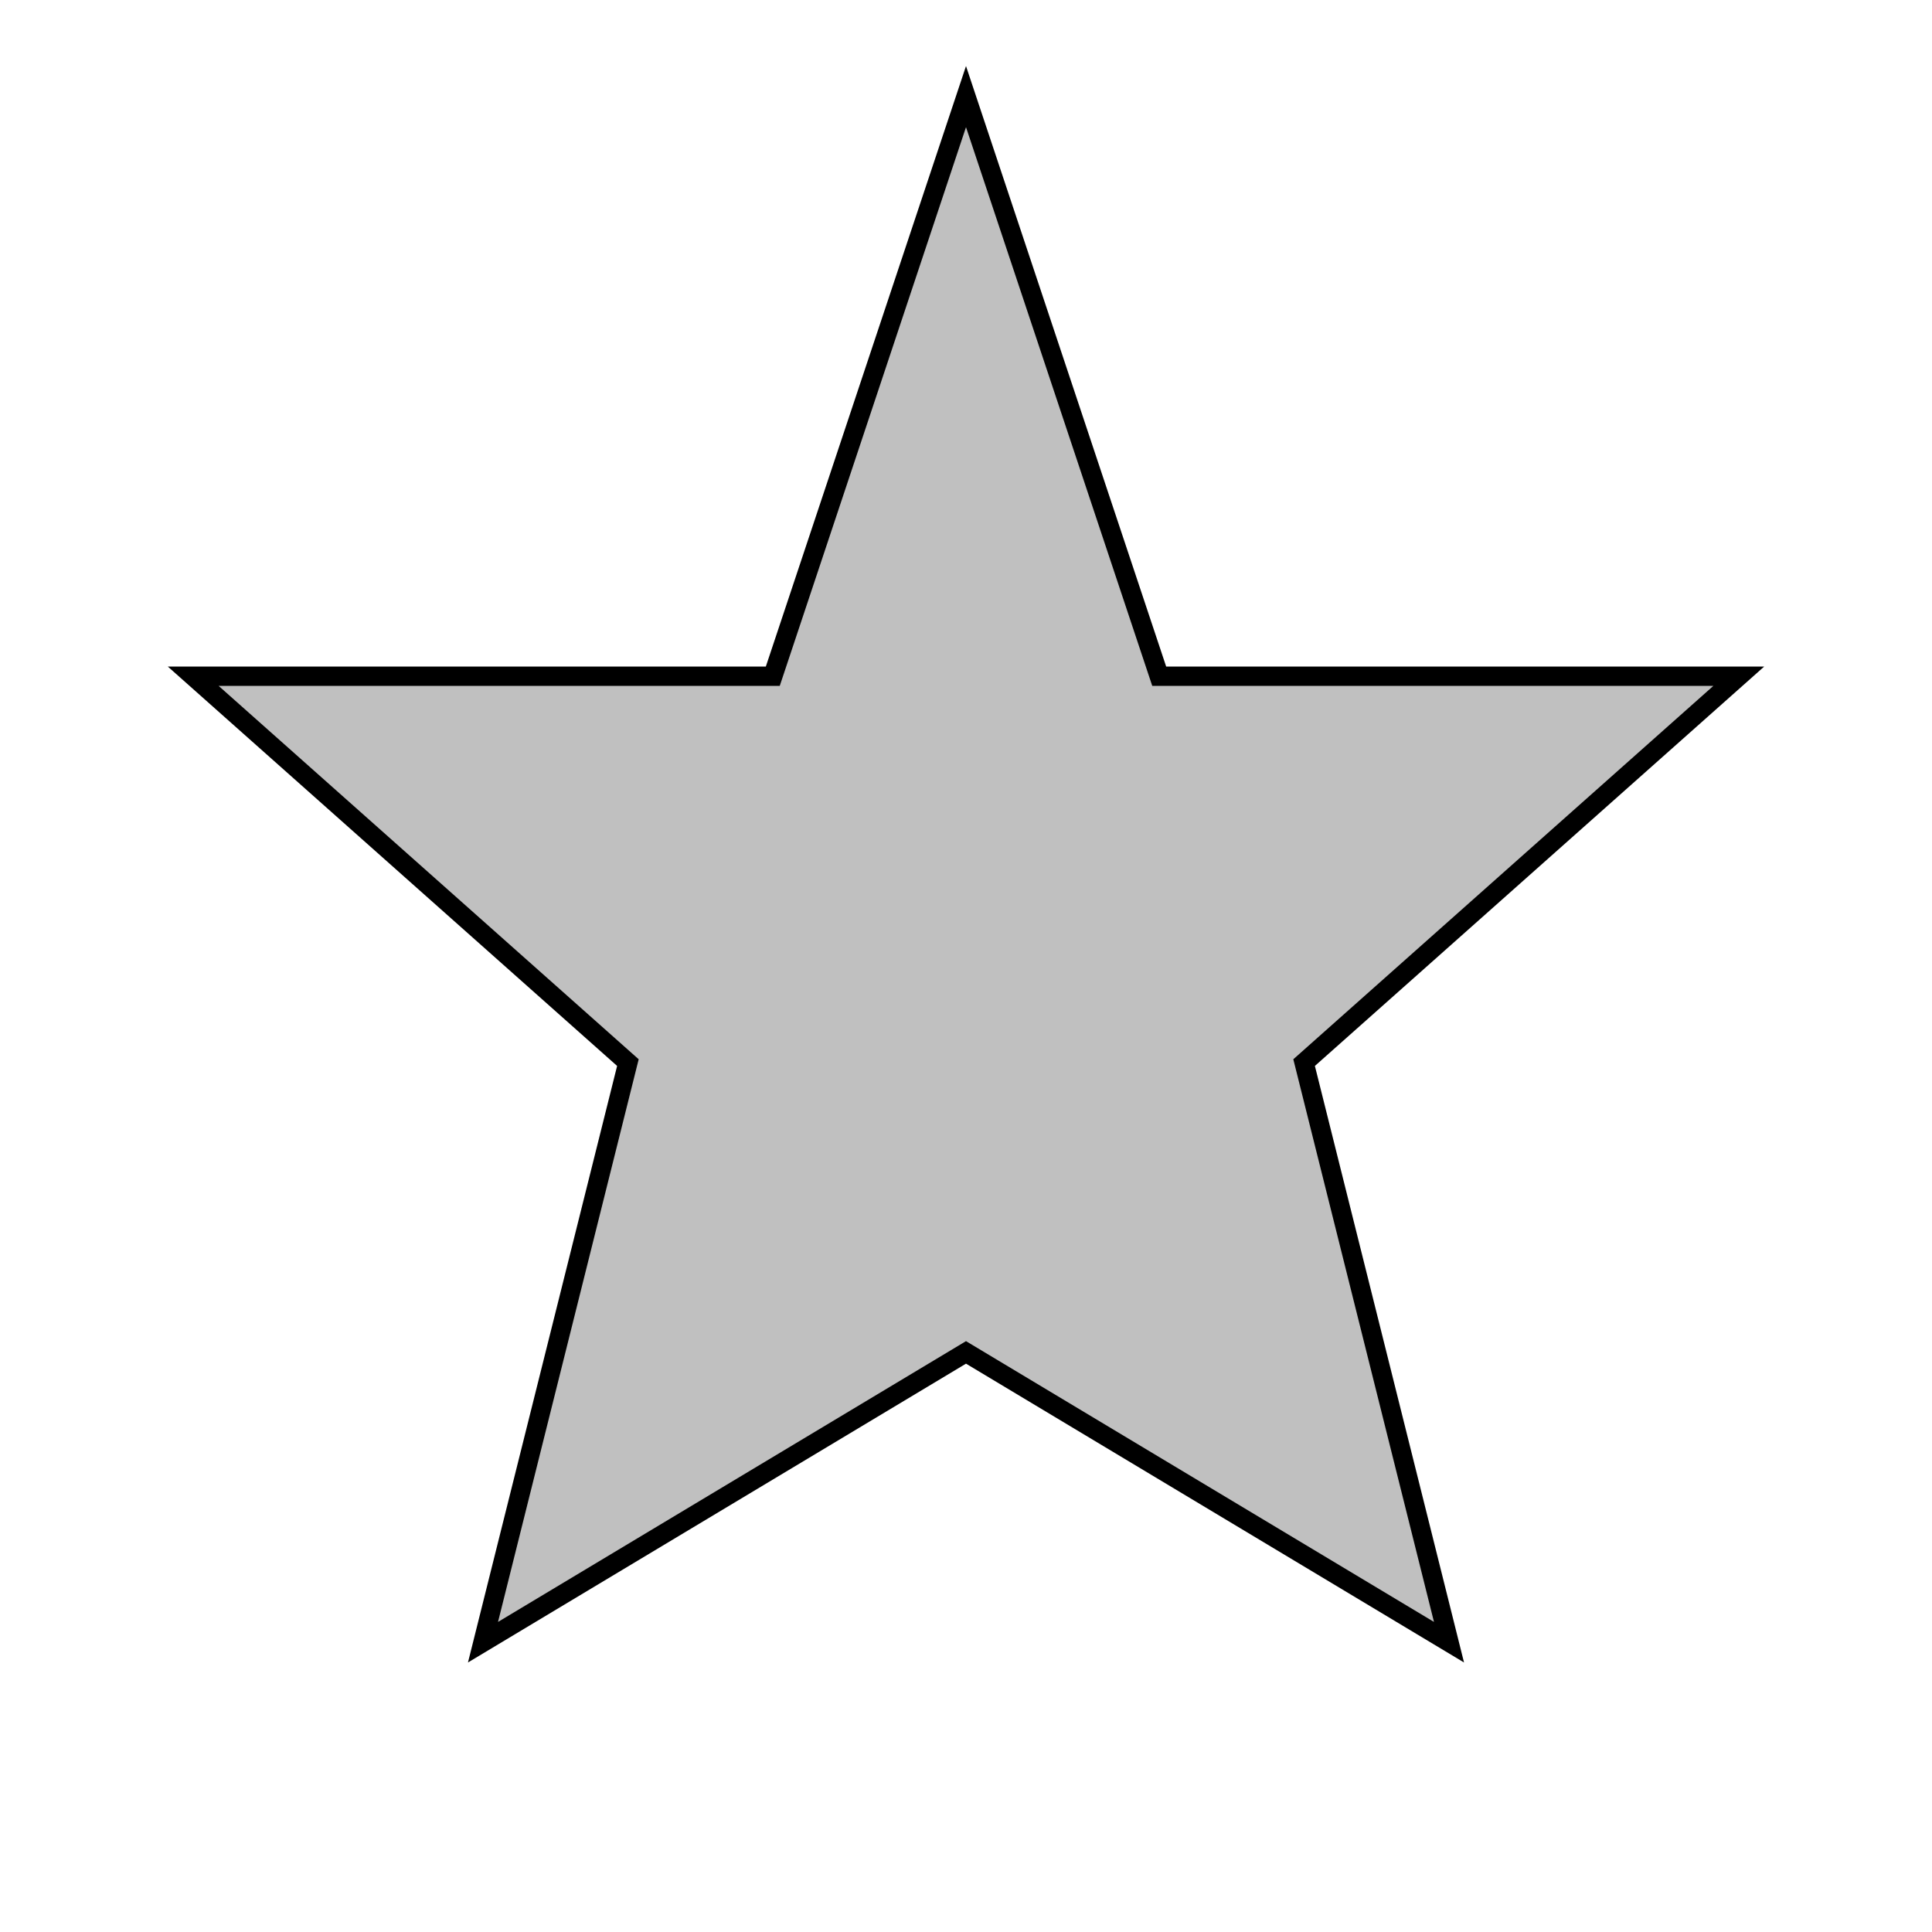
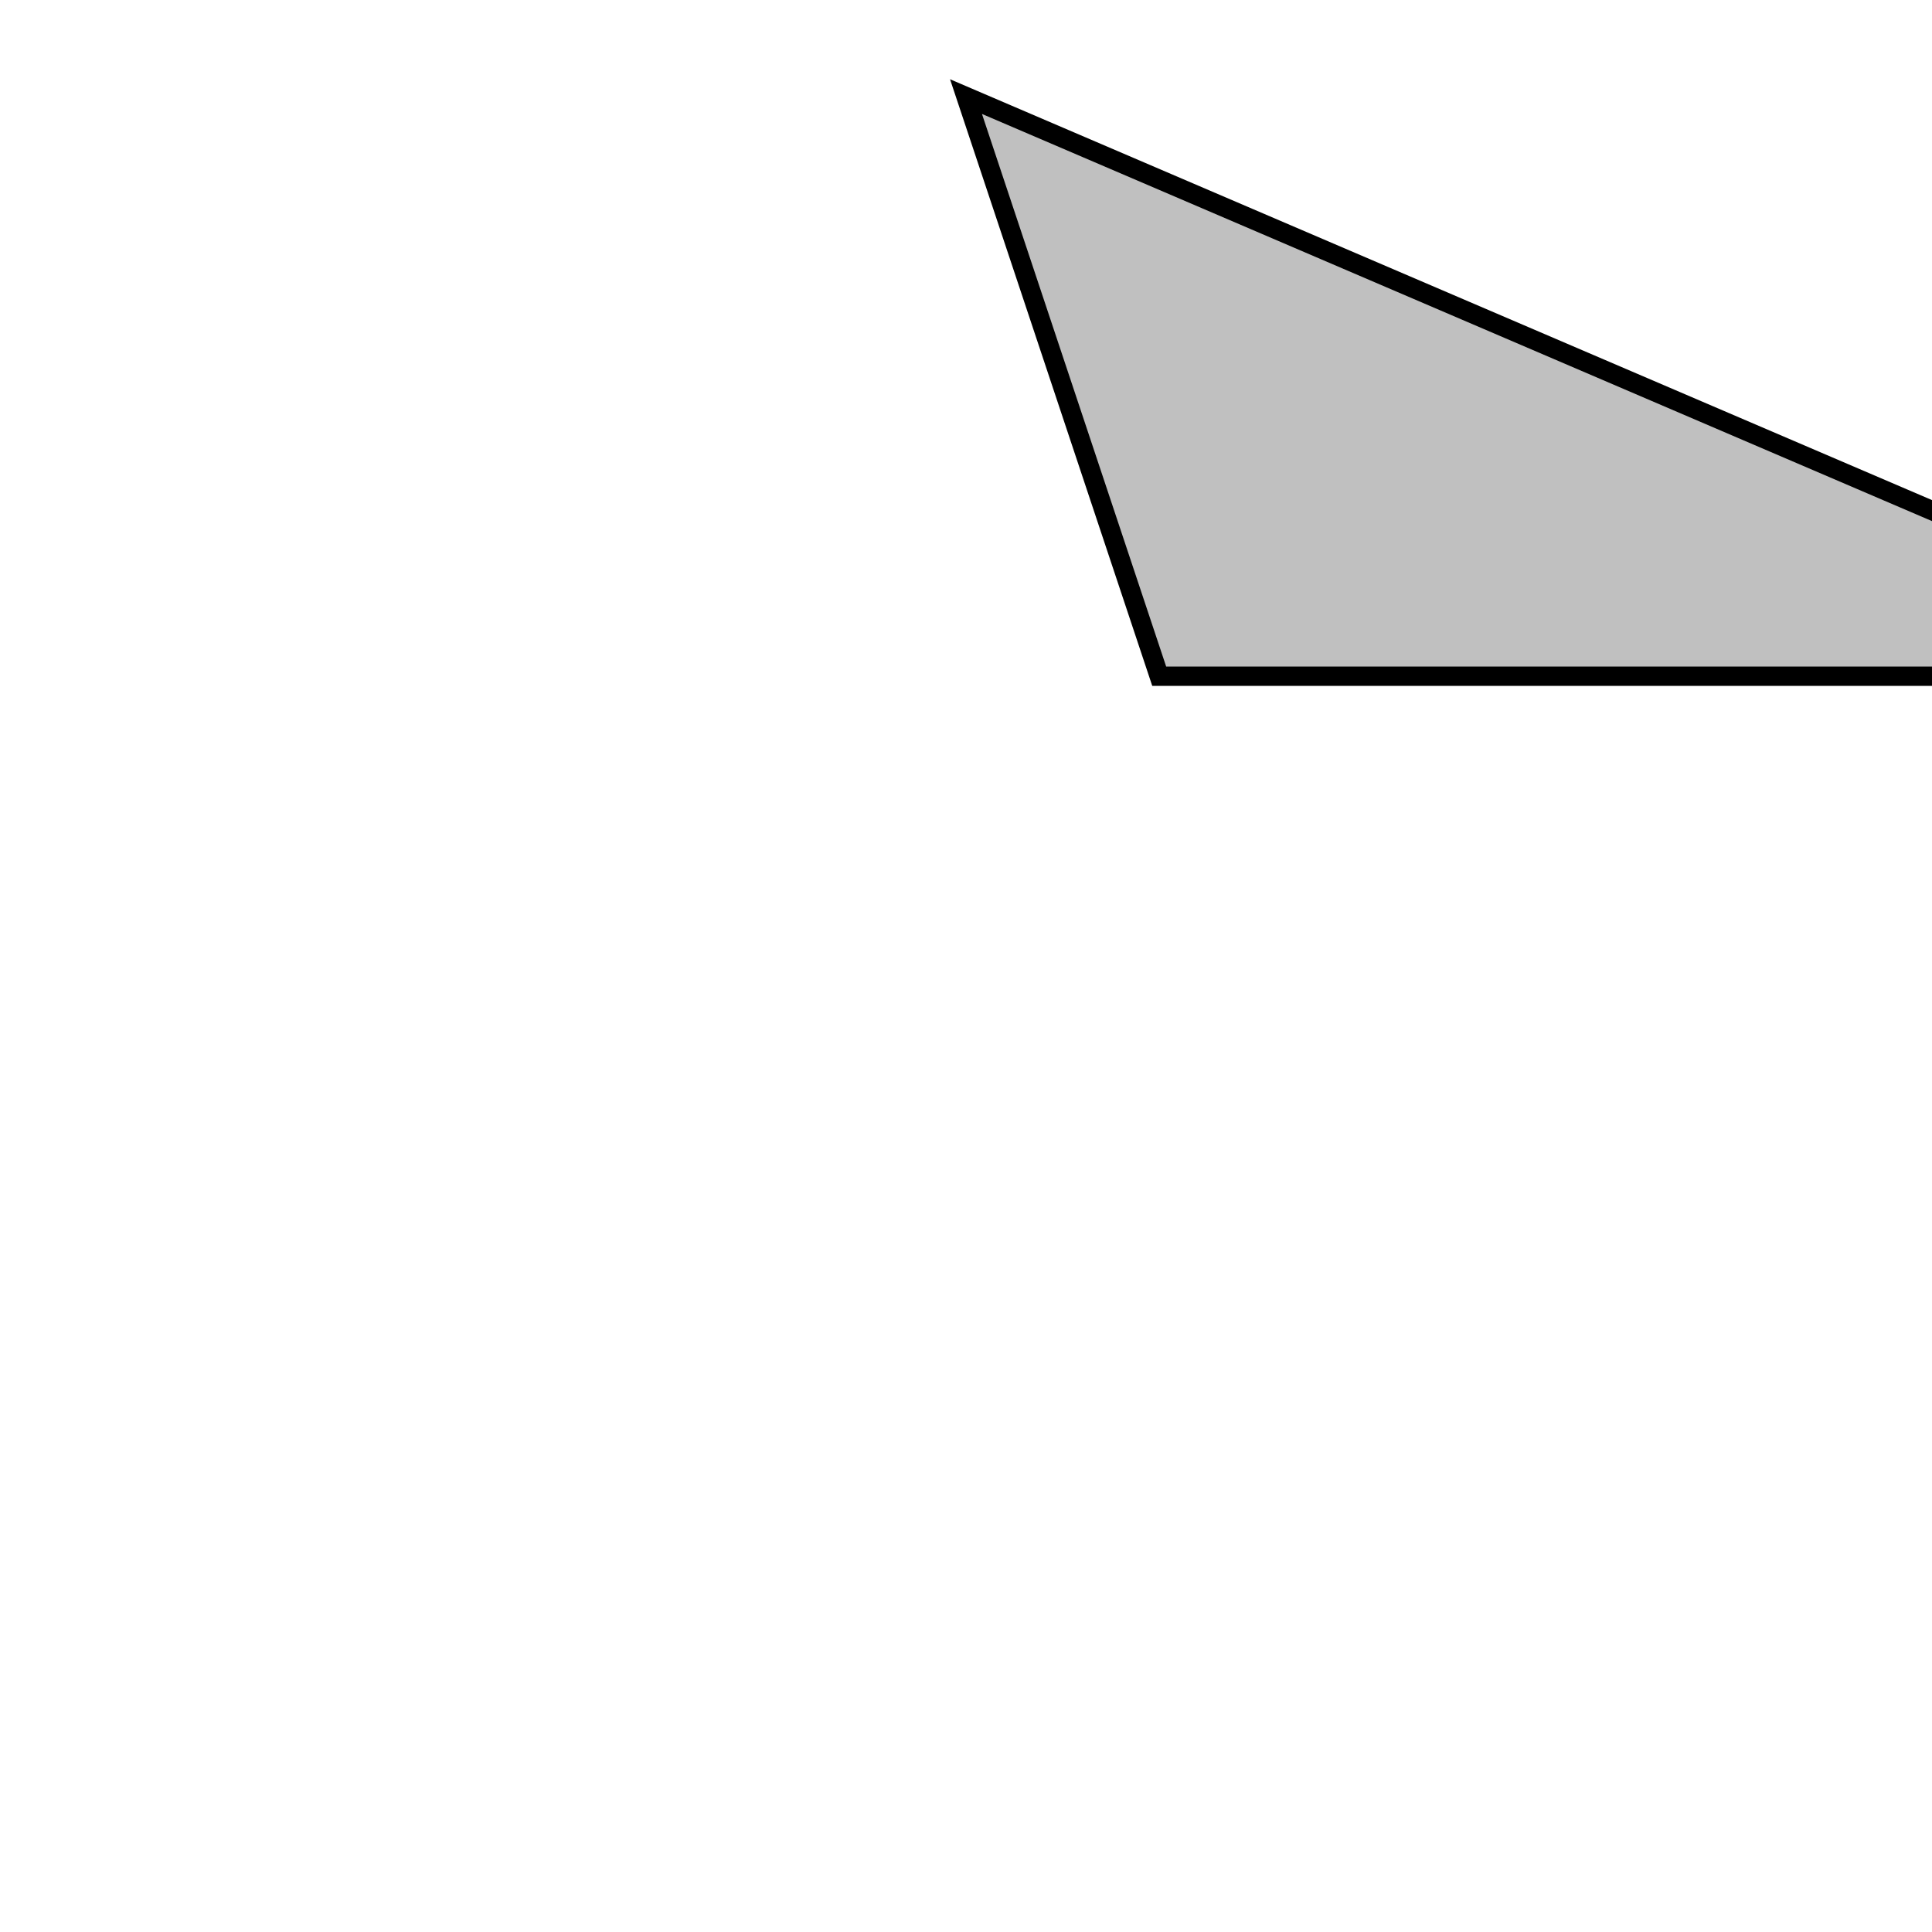
<svg xmlns="http://www.w3.org/2000/svg" data-bbox="20 10 160 160" width="200" height="200" data-type="ugc">
  <g>
-     <path stroke-width="2" stroke="#000000" fill="#C0C0C0" d="m100 10 20 60h60l-45 40 15 60-50-30-50 30 15-60-45-40h60z" />
+     <path stroke-width="2" stroke="#000000" fill="#C0C0C0" d="m100 10 20 60h60h60z" />
  </g>
</svg>